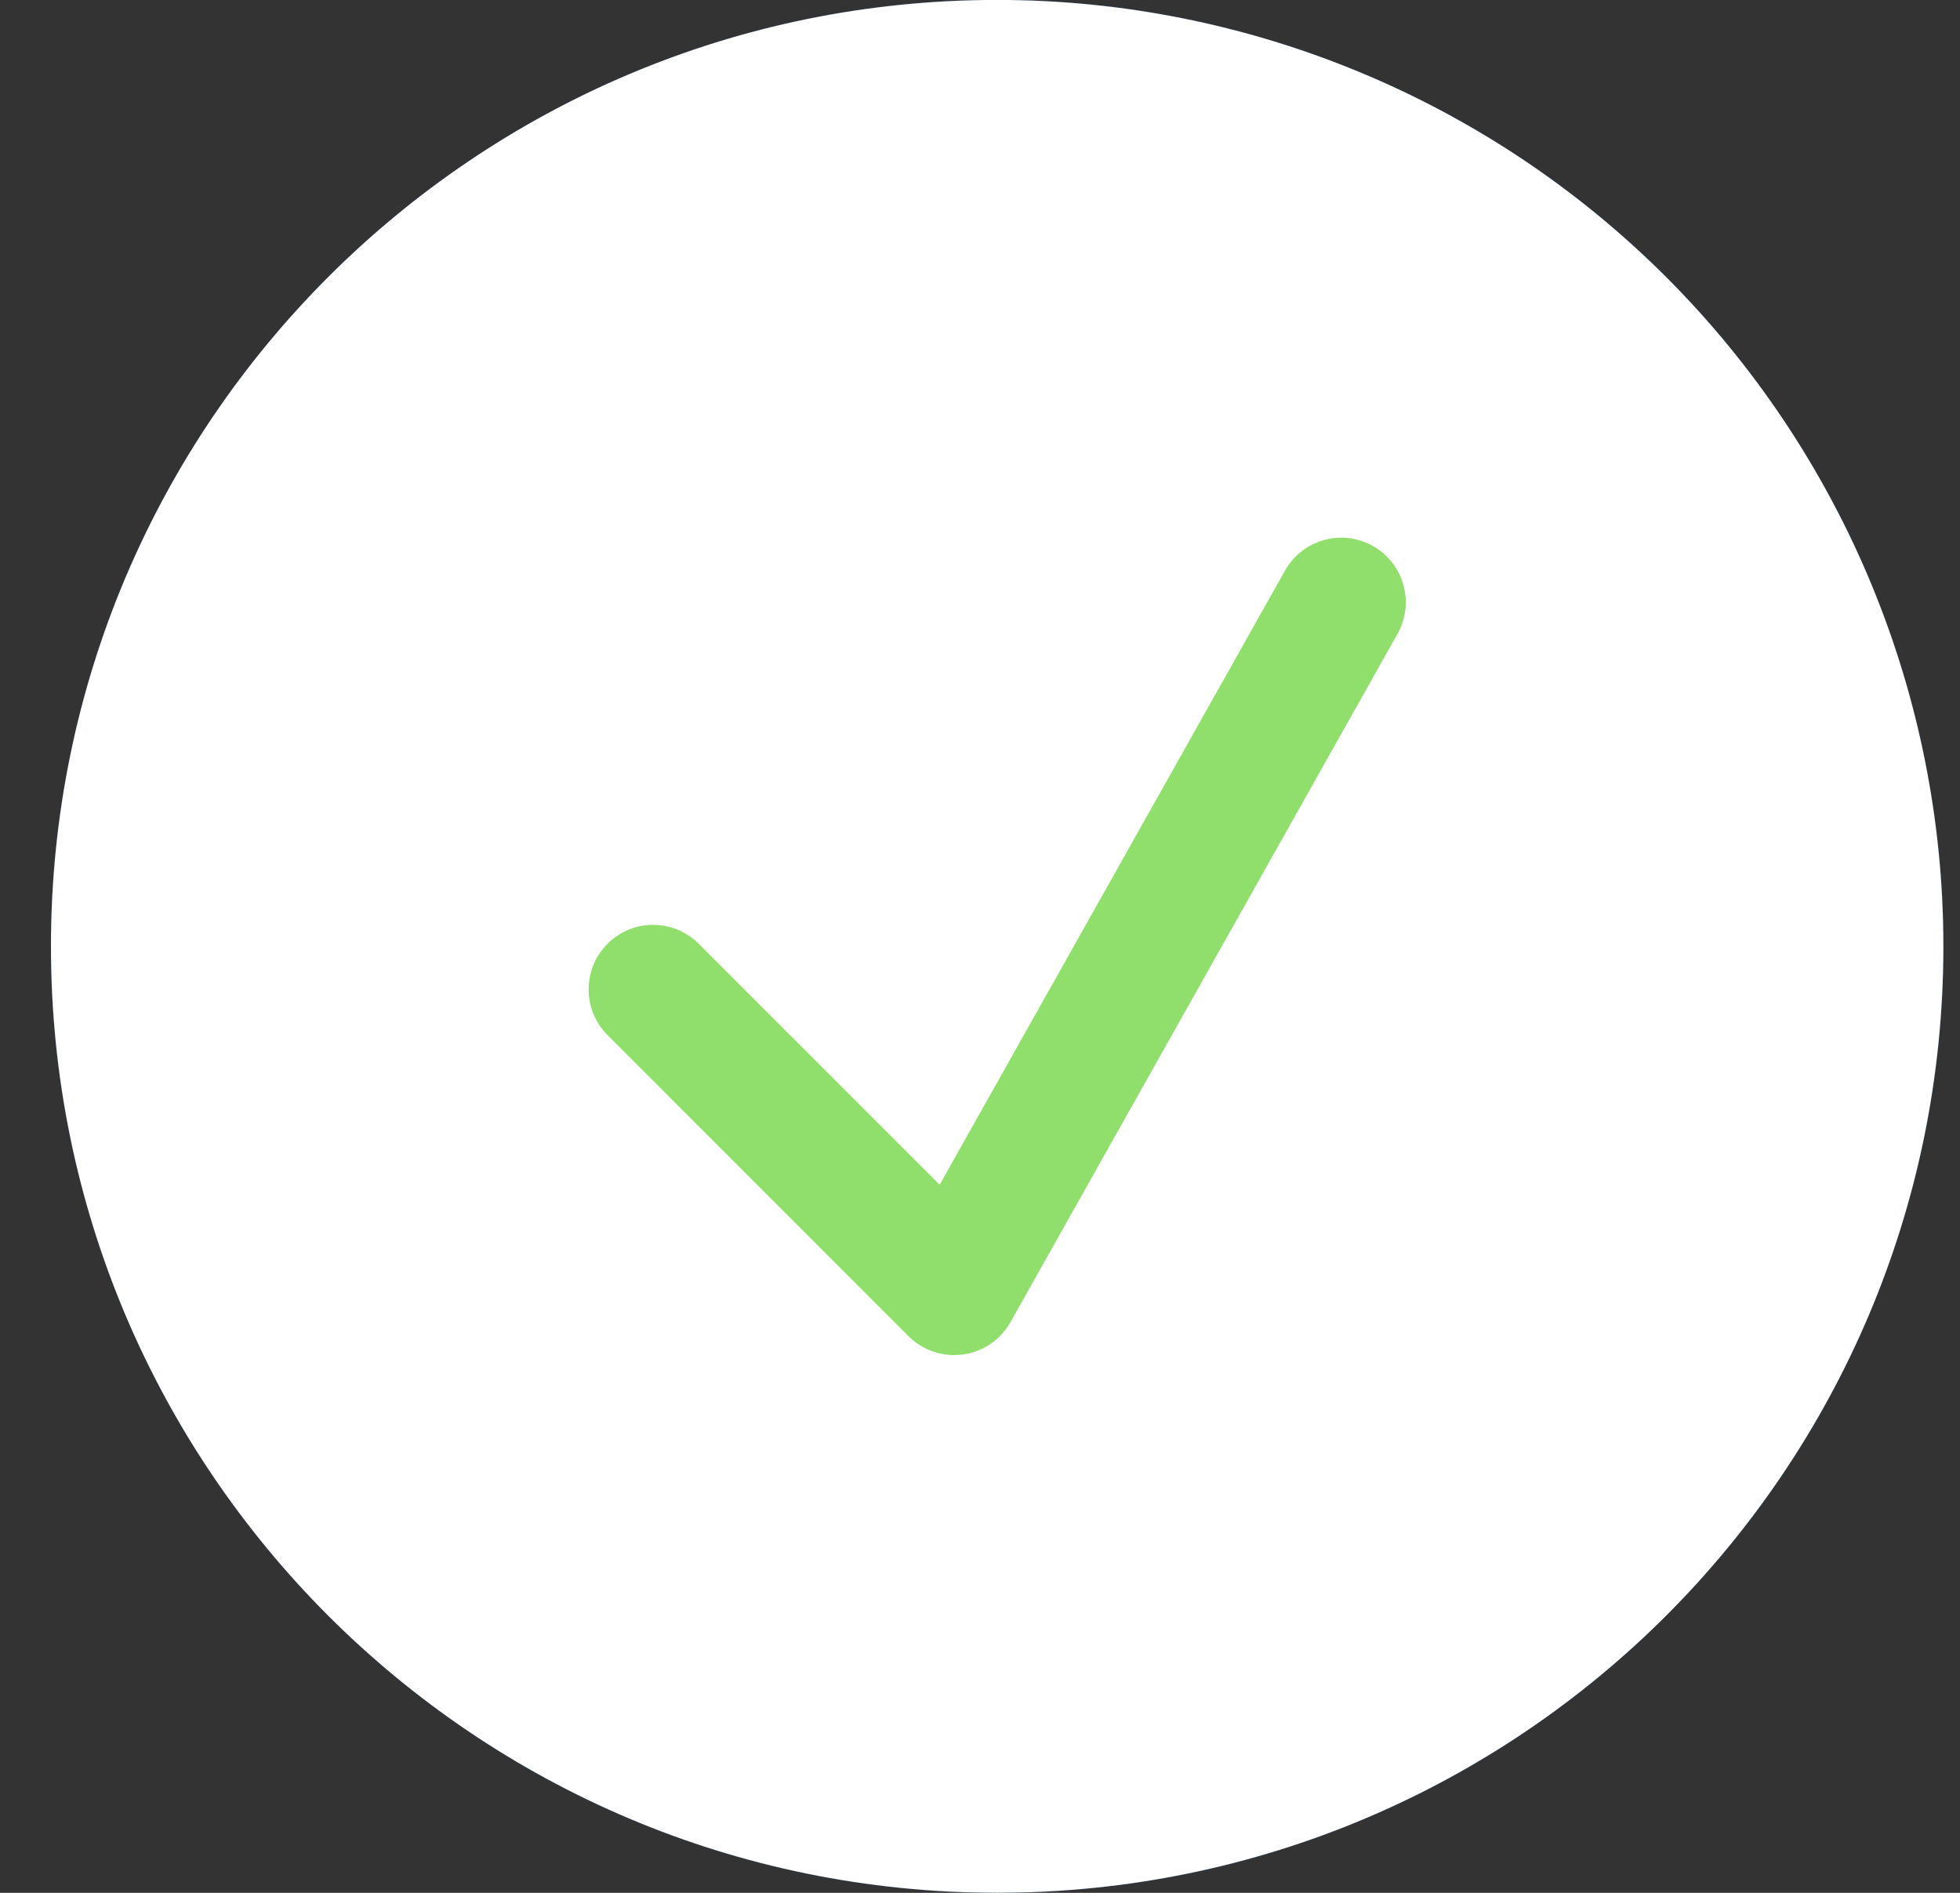
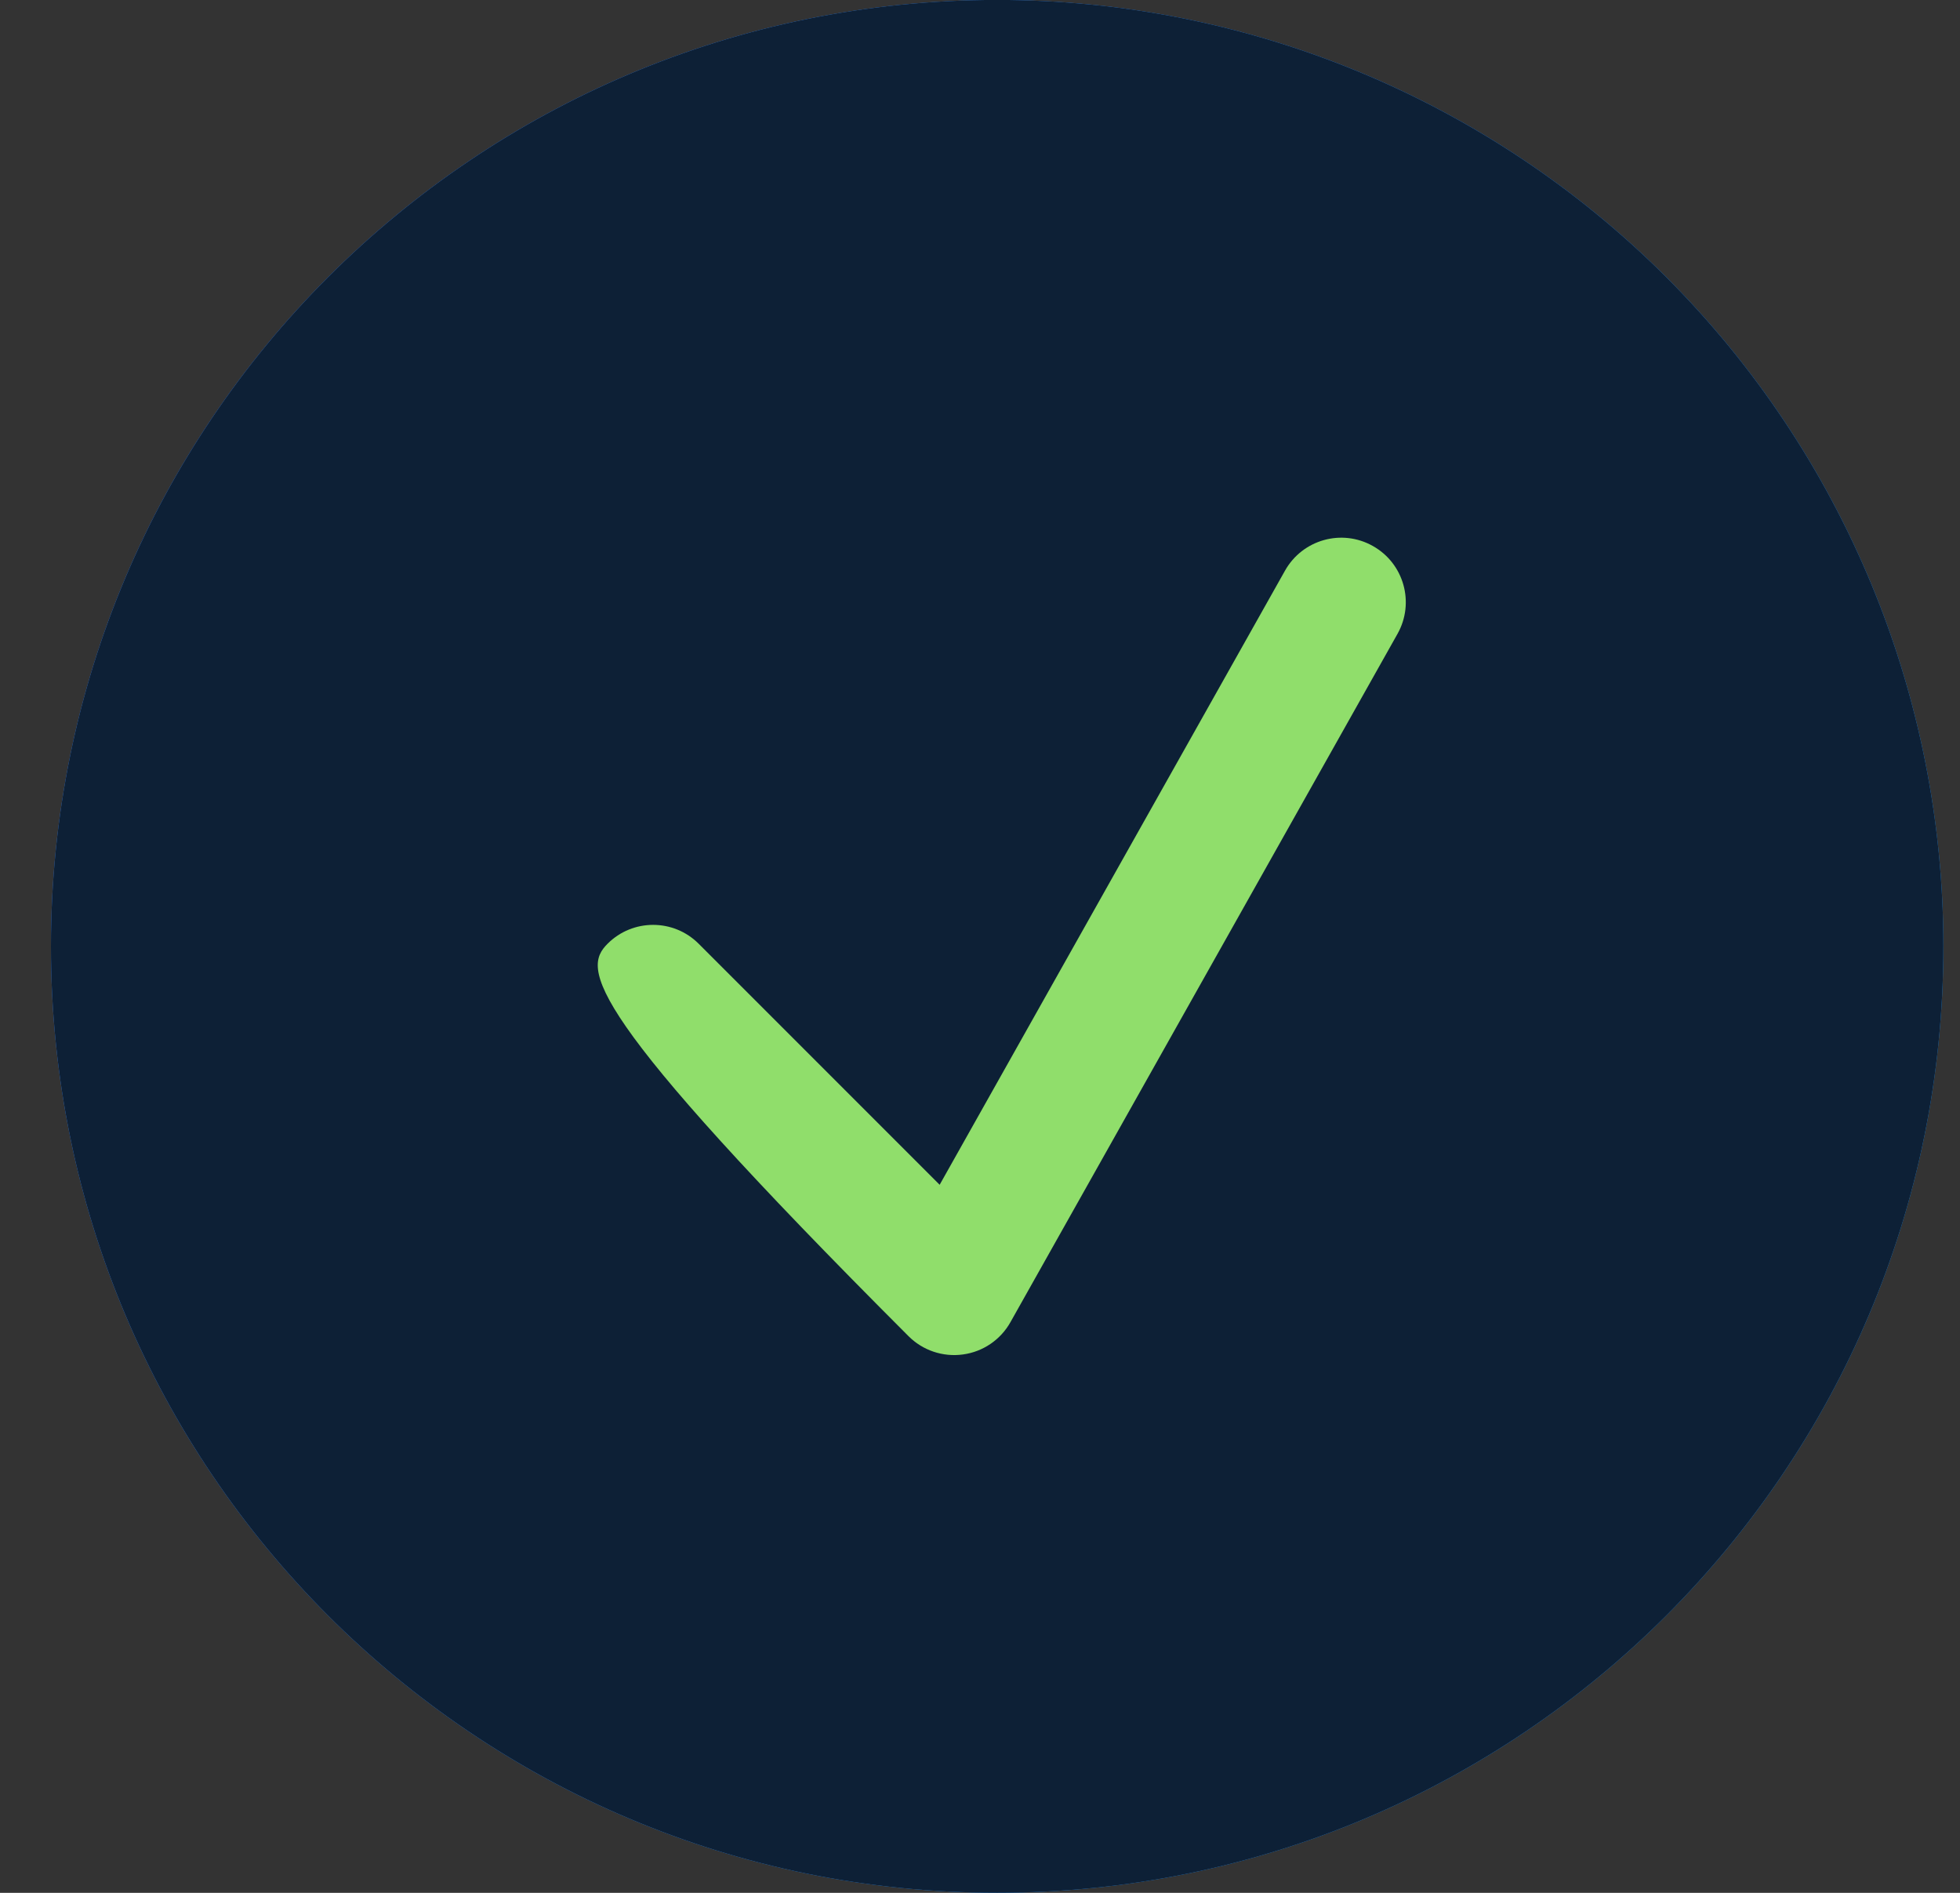
<svg xmlns="http://www.w3.org/2000/svg" width="29" height="28" viewBox="0 0 29 28" fill="none">
  <rect x="0" y="0" width="29" height="28" fill="#333333" stroke="none" />
  <path d="M0.754 13.999C0.754 6.267 7.022 -0.001 14.754 -0.001C18.467 -0.001 22.028 1.474 24.654 4.1C27.279 6.725 28.754 10.286 28.754 13.999C28.754 21.731 22.486 27.999 14.754 27.999C7.022 27.999 0.754 21.731 0.754 13.999Z" fill="url(#paint0_linear_817_45360)" />
  <path d="M0.754 13.999C0.754 6.267 7.022 -0.001 14.754 -0.001C18.467 -0.001 22.028 1.474 24.654 4.1C27.279 6.725 28.754 10.286 28.754 13.999C28.754 21.731 22.486 27.999 14.754 27.999C7.022 27.999 0.754 21.731 0.754 13.999Z" fill="#0D2036" />
-   <path d="M0.754 13.999C0.754 6.267 7.022 -0.001 14.754 -0.001C18.467 -0.001 22.028 1.474 24.654 4.1C27.279 6.725 28.754 10.286 28.754 13.999C28.754 21.731 22.486 27.999 14.754 27.999C7.022 27.999 0.754 21.731 0.754 13.999Z" fill="white" />
-   <path fill-rule="evenodd" clip-rule="evenodd" d="M20.313 8.077C20.773 8.335 20.936 8.917 20.677 9.377L14.95 19.559C14.804 19.819 14.544 19.996 14.248 20.036C13.952 20.077 13.654 19.977 13.443 19.766L8.989 15.311C8.616 14.938 8.616 14.334 8.989 13.961C9.361 13.588 9.966 13.588 10.338 13.961L13.903 17.526L19.013 8.441C19.272 7.981 19.854 7.818 20.313 8.077Z" fill="#90DE6B" />
+   <path fill-rule="evenodd" clip-rule="evenodd" d="M20.313 8.077C20.773 8.335 20.936 8.917 20.677 9.377L14.95 19.559C14.804 19.819 14.544 19.996 14.248 20.036C13.952 20.077 13.654 19.977 13.443 19.766C8.616 14.938 8.616 14.334 8.989 13.961C9.361 13.588 9.966 13.588 10.338 13.961L13.903 17.526L19.013 8.441C19.272 7.981 19.854 7.818 20.313 8.077Z" fill="#90DE6B" />
  <defs>
    <linearGradient id="paint0_linear_817_45360" x1="-7.374" y1="-9.988" x2="39.946" y2="10.489" gradientUnits="userSpaceOnUse">
      <stop stop-color="#5081FF" />
      <stop offset="1" stop-color="#1D9FF8" />
    </linearGradient>
  </defs>
</svg>